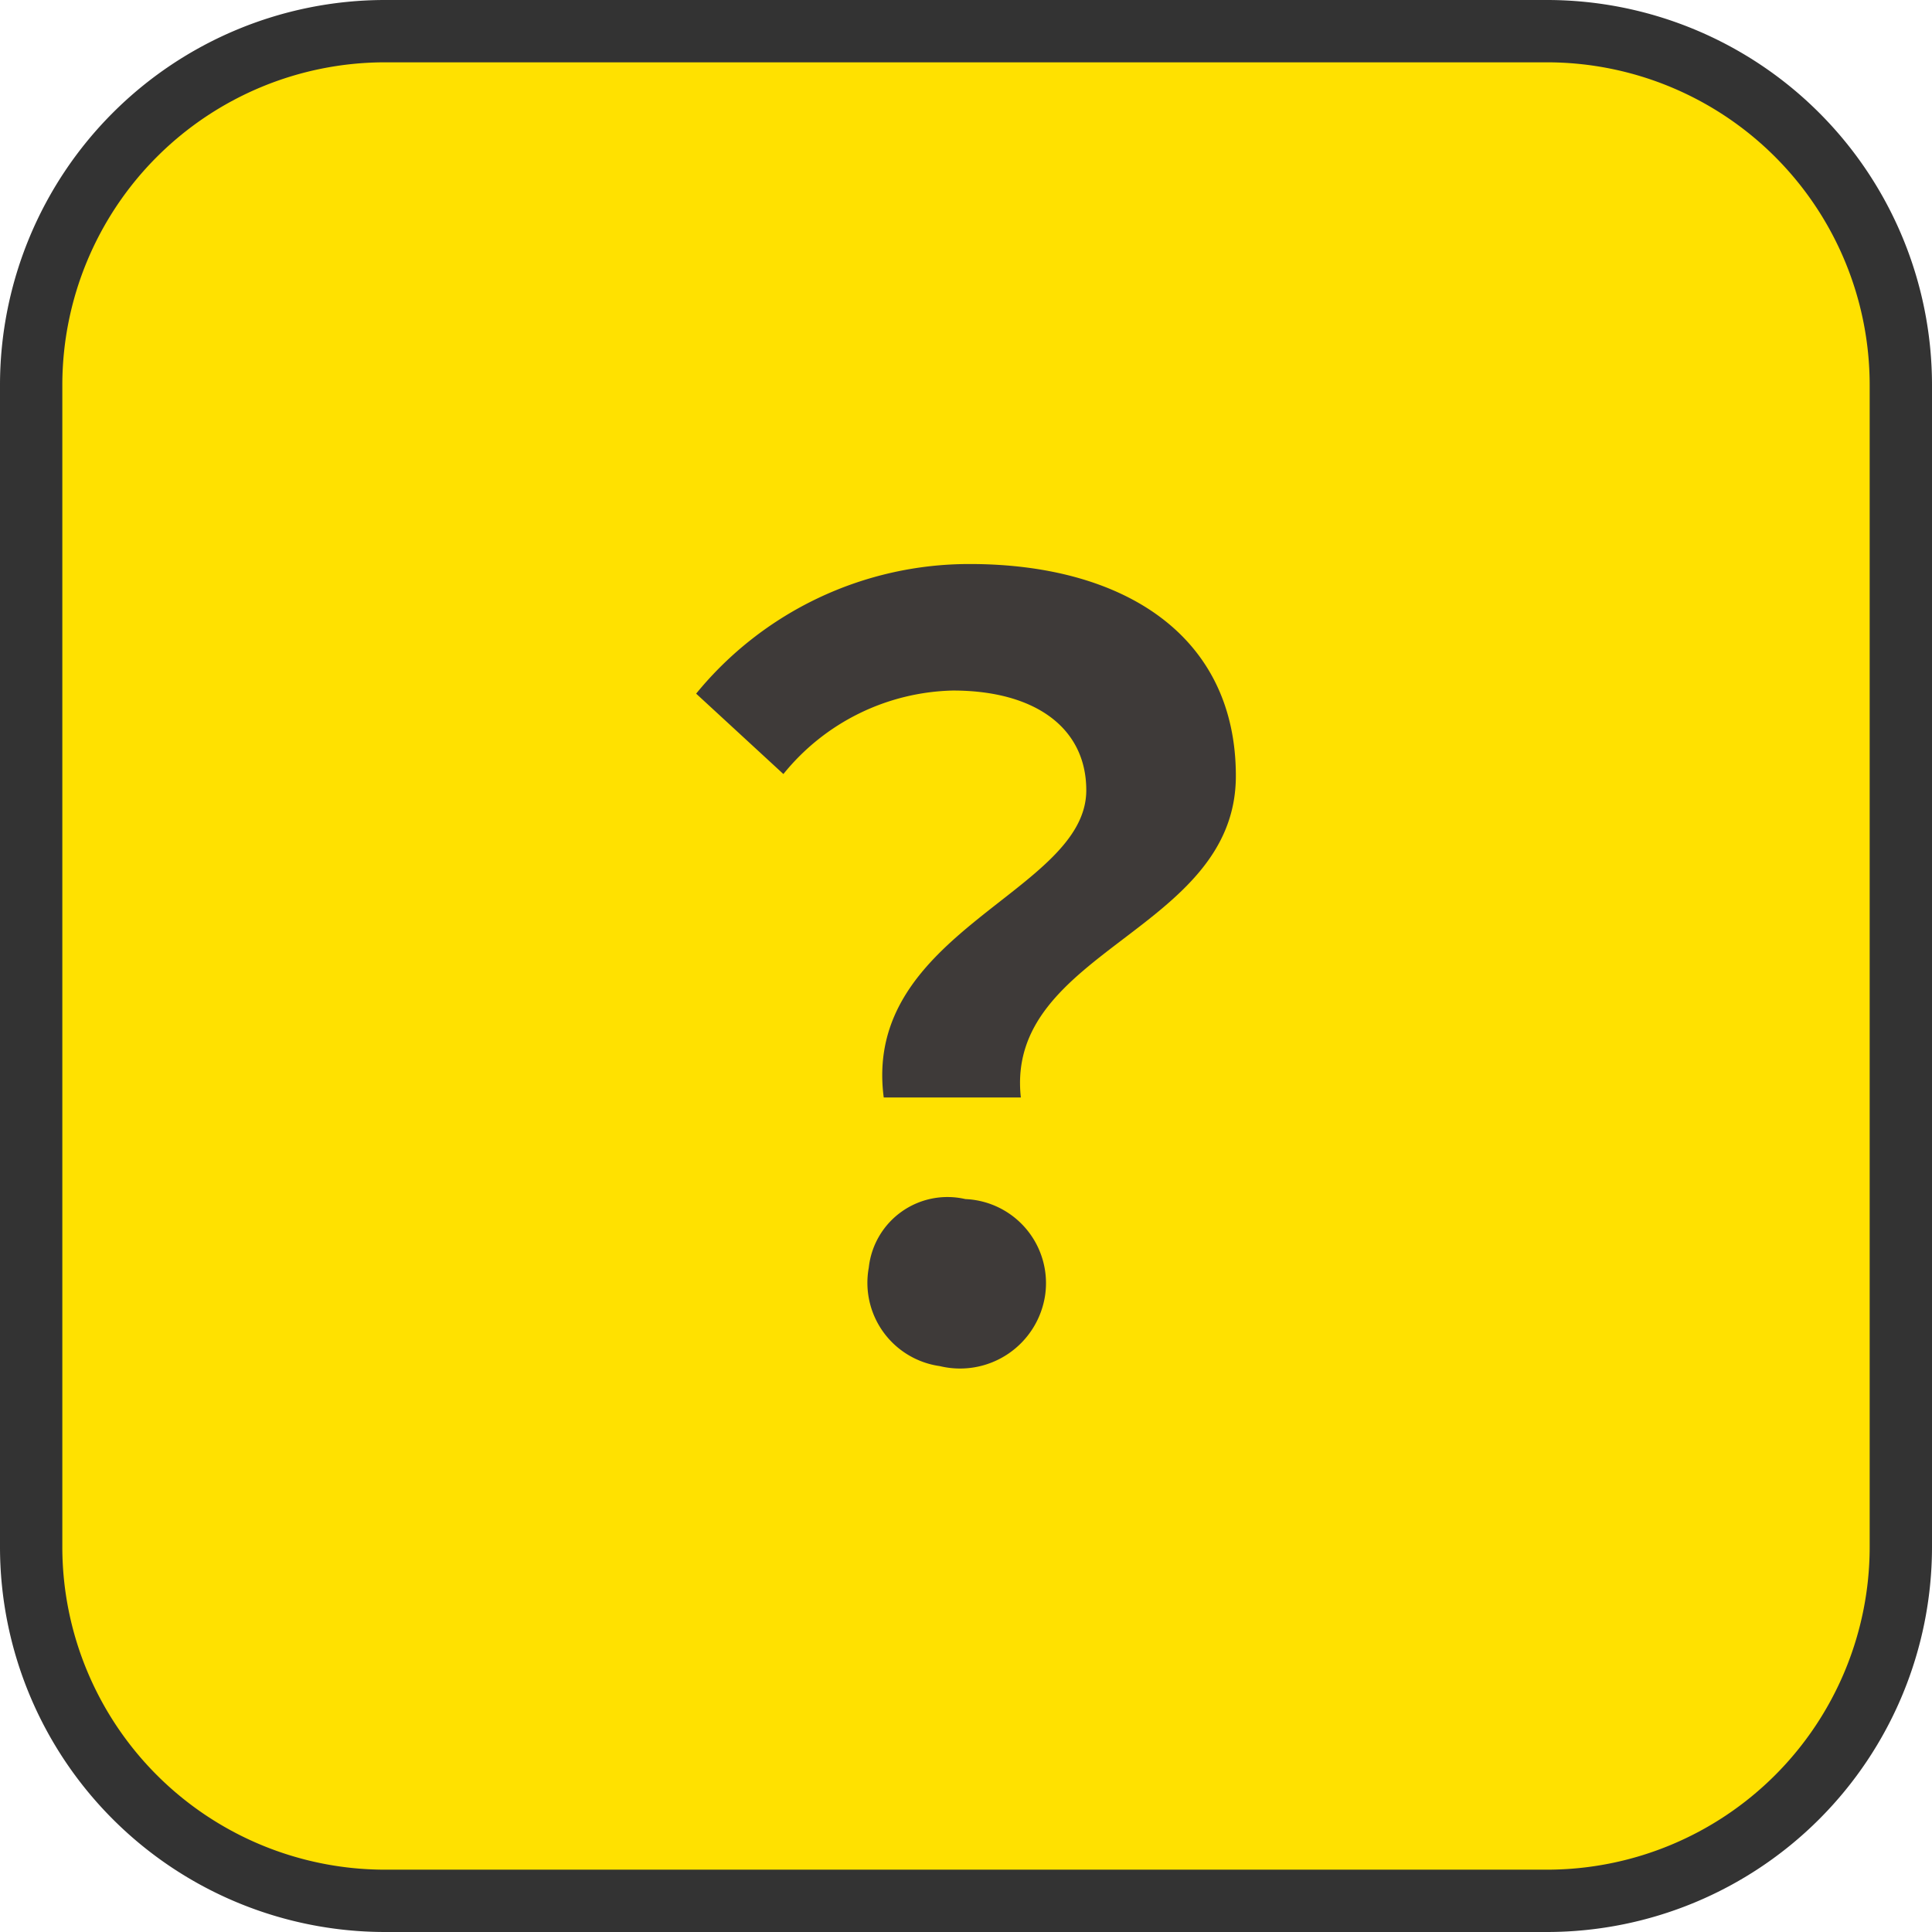
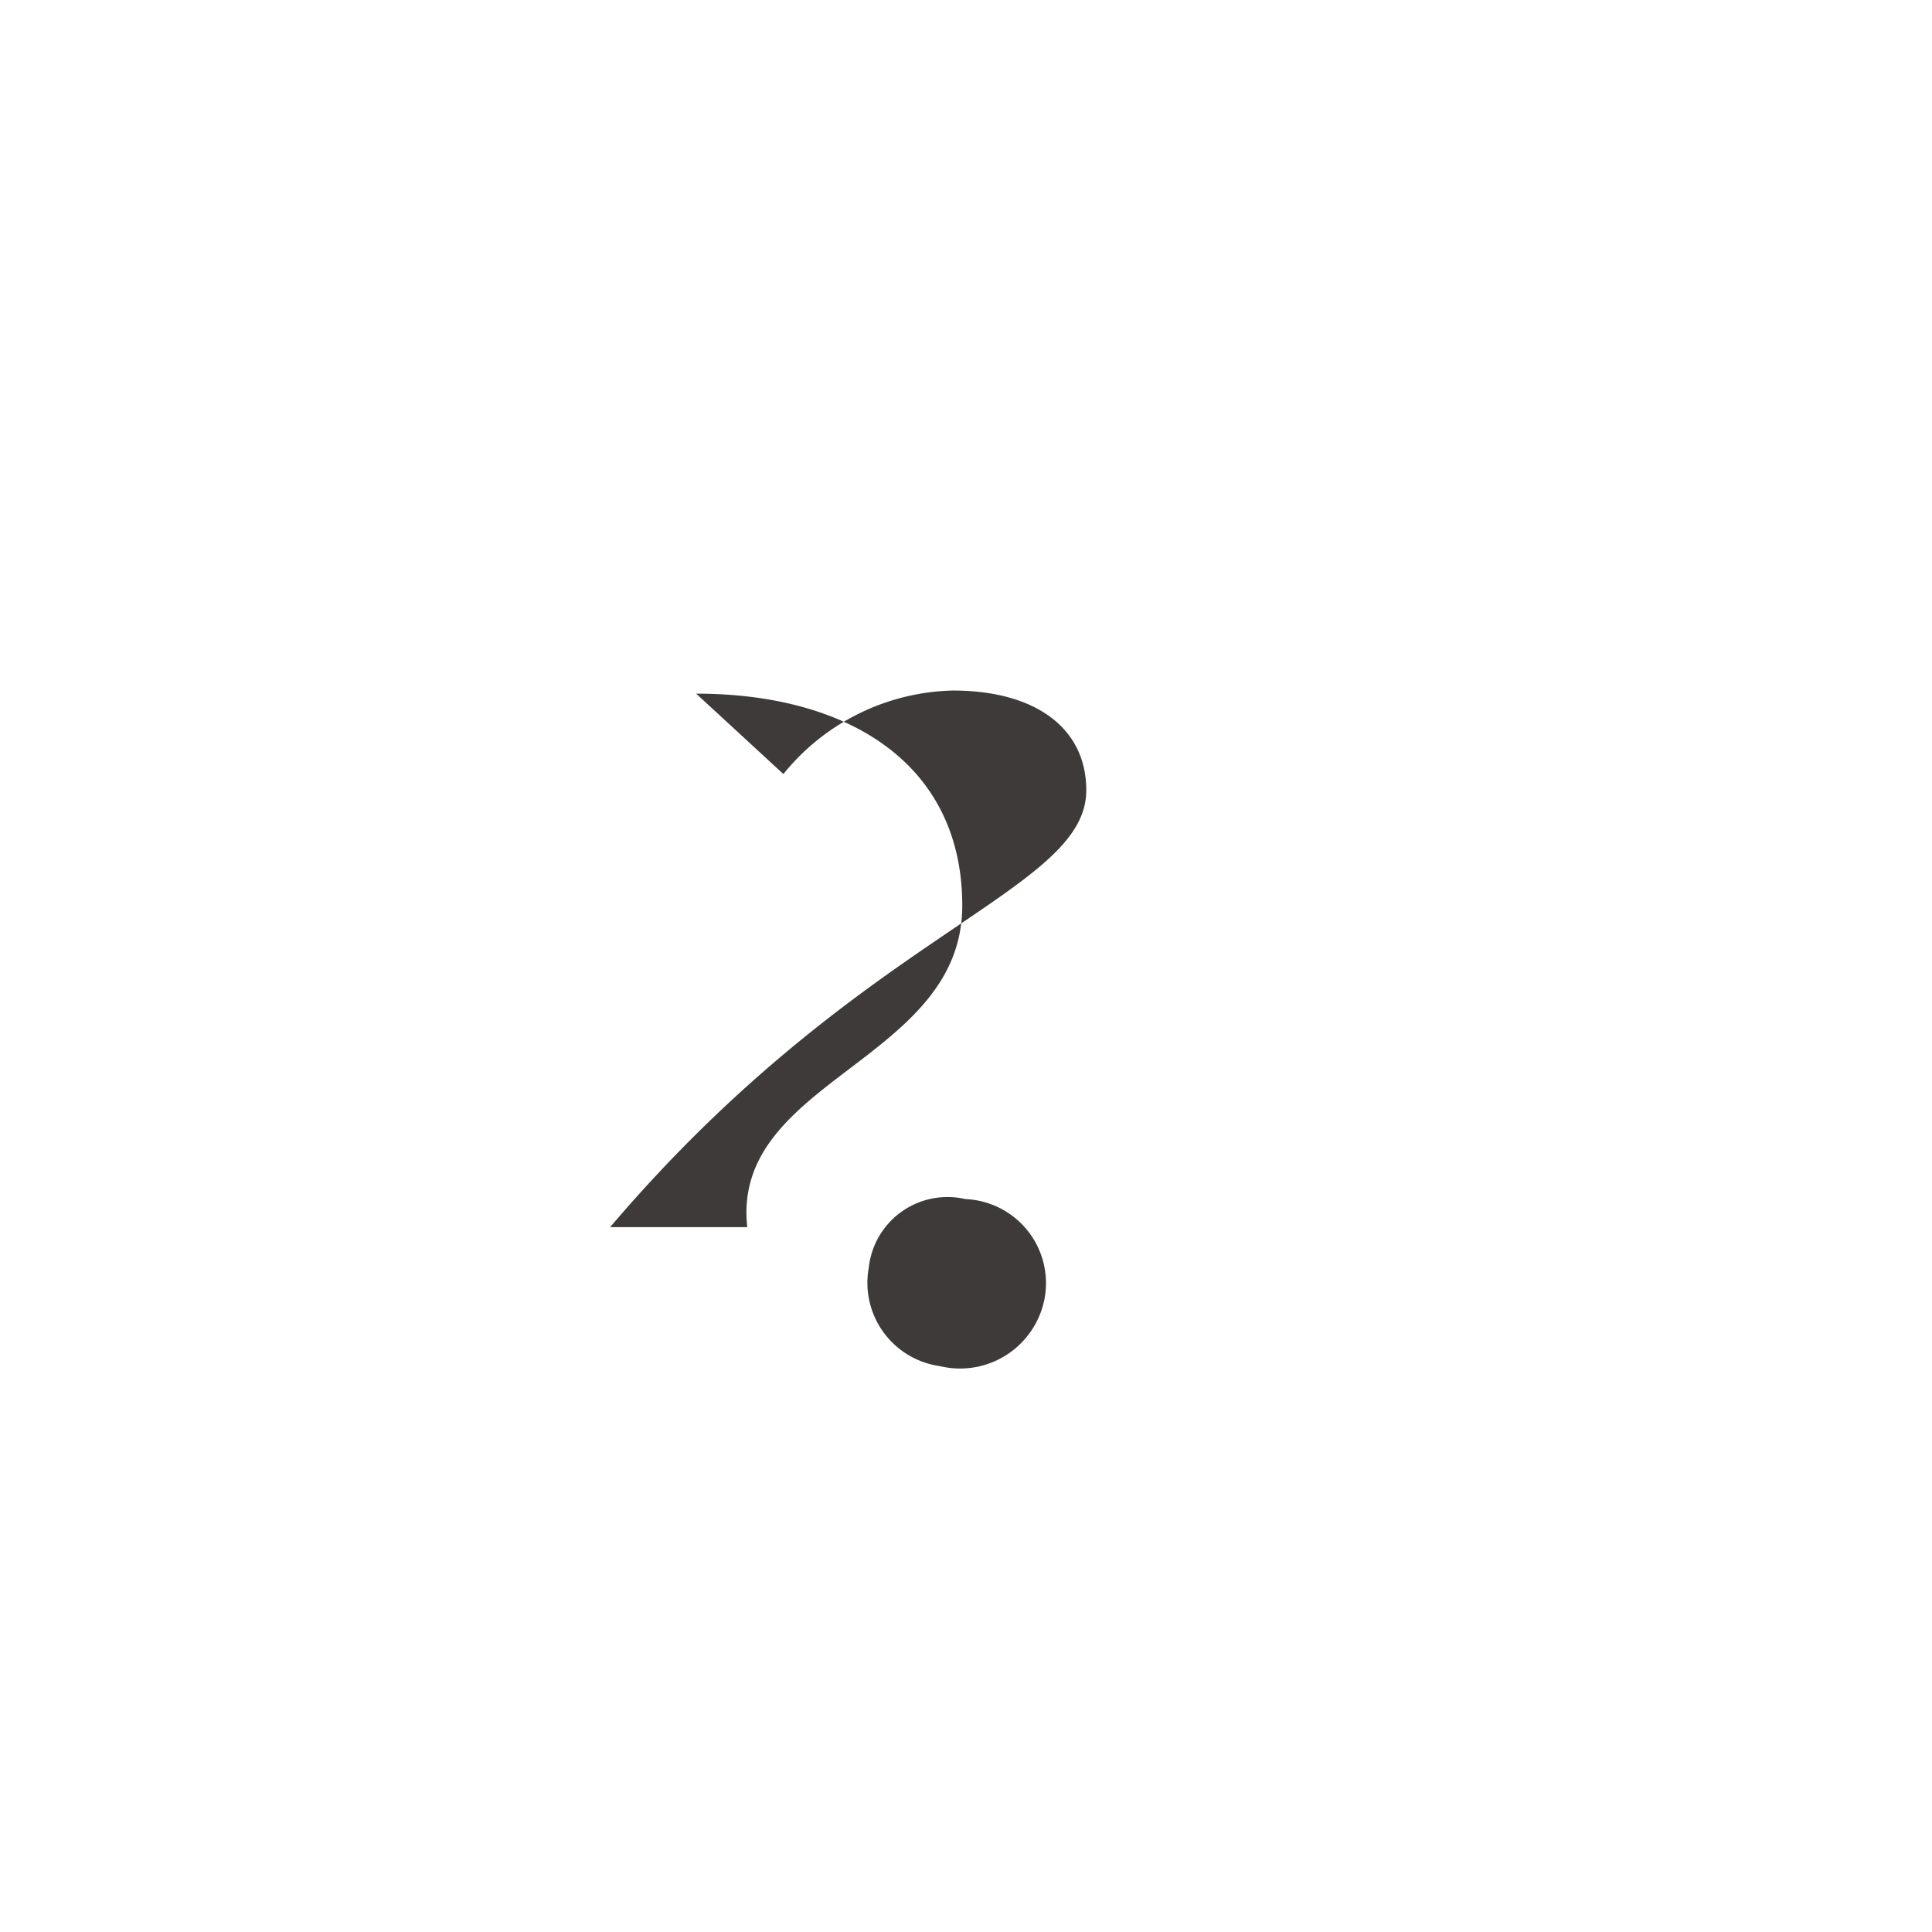
<svg xmlns="http://www.w3.org/2000/svg" viewBox="0 0 31 31">
  <defs>
    <style>.cls-1{fill:#ffe100;}.cls-2{fill:#333;}.cls-3{fill:#3e3a39;}</style>
  </defs>
  <title>アセット 2</title>
  <g id="レイヤー_2" data-name="レイヤー 2">
    <g id="レイヤー_1-2" data-name="レイヤー 1">
-       <rect class="cls-1" x="0.5" y="0.5" width="30" height="30" rx="5.67" />
-       <path class="cls-2" d="M24.83,31H6.17A6.18,6.18,0,0,1,0,24.83V6.17A6.18,6.18,0,0,1,6.17,0H24.83A6.18,6.18,0,0,1,31,6.17V24.83A6.18,6.18,0,0,1,24.83,31ZM6.17,1A5.18,5.18,0,0,0,1,6.17V24.83A5.18,5.18,0,0,0,6.17,30H24.83A5.18,5.18,0,0,0,30,24.83V6.17A5.18,5.18,0,0,0,24.83,1Z" />
-       <path class="cls-3" d="M17.43,12.68c0-1-.82-1.6-2.14-1.6a3.6,3.6,0,0,0-2.72,1.34l-1.4-1.29a5.66,5.66,0,0,1,4.39-2.08c2.46,0,4.27,1.14,4.27,3.4,0,2.5-3.71,2.79-3.45,5.16h-2.2C13.83,14.94,17.43,14.32,17.43,12.68Zm-3.49,7.66a1.27,1.27,0,0,1,1.55-1.1,1.35,1.35,0,0,1,1.28,1.54,1.38,1.38,0,0,1-1.69,1.14A1.35,1.35,0,0,1,13.94,20.34Z" />
+       <path class="cls-3" d="M17.43,12.68c0-1-.82-1.6-2.14-1.6a3.6,3.6,0,0,0-2.72,1.34l-1.4-1.29c2.46,0,4.27,1.14,4.27,3.4,0,2.5-3.71,2.79-3.45,5.16h-2.2C13.83,14.94,17.43,14.32,17.43,12.68Zm-3.49,7.66a1.27,1.27,0,0,1,1.55-1.1,1.35,1.35,0,0,1,1.28,1.54,1.38,1.38,0,0,1-1.69,1.14A1.35,1.35,0,0,1,13.94,20.34Z" />
    </g>
  </g>
</svg>